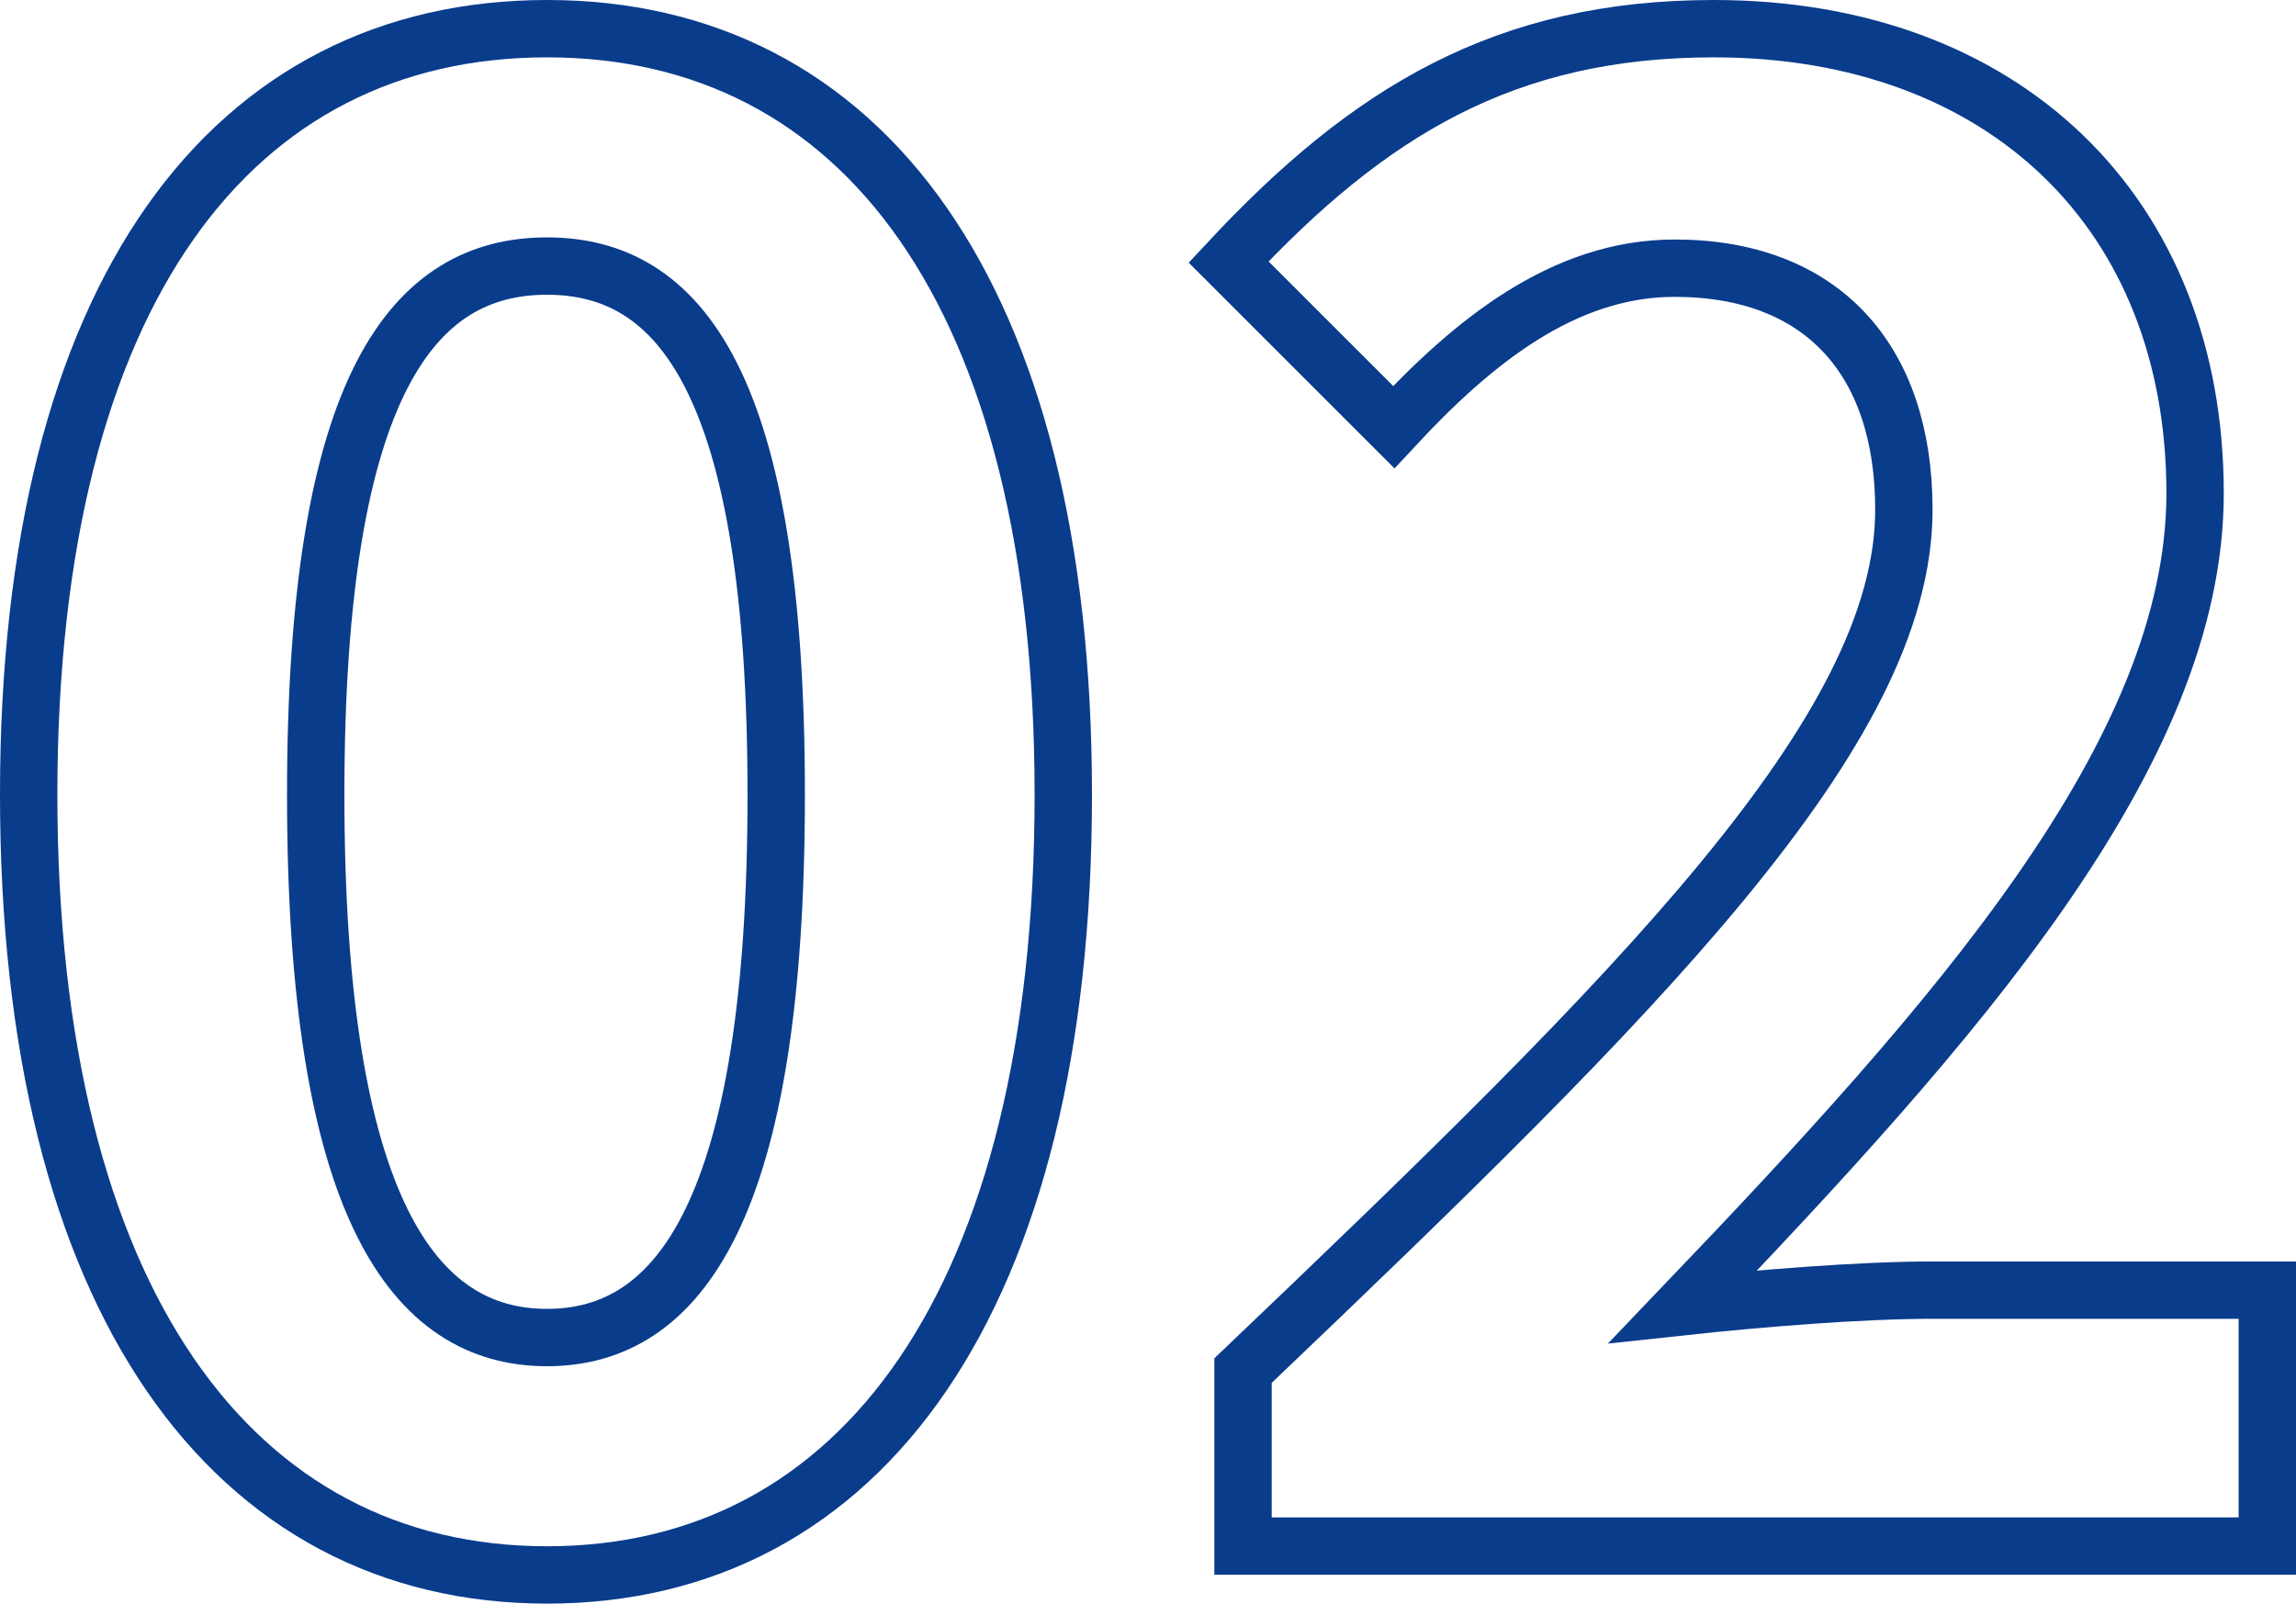
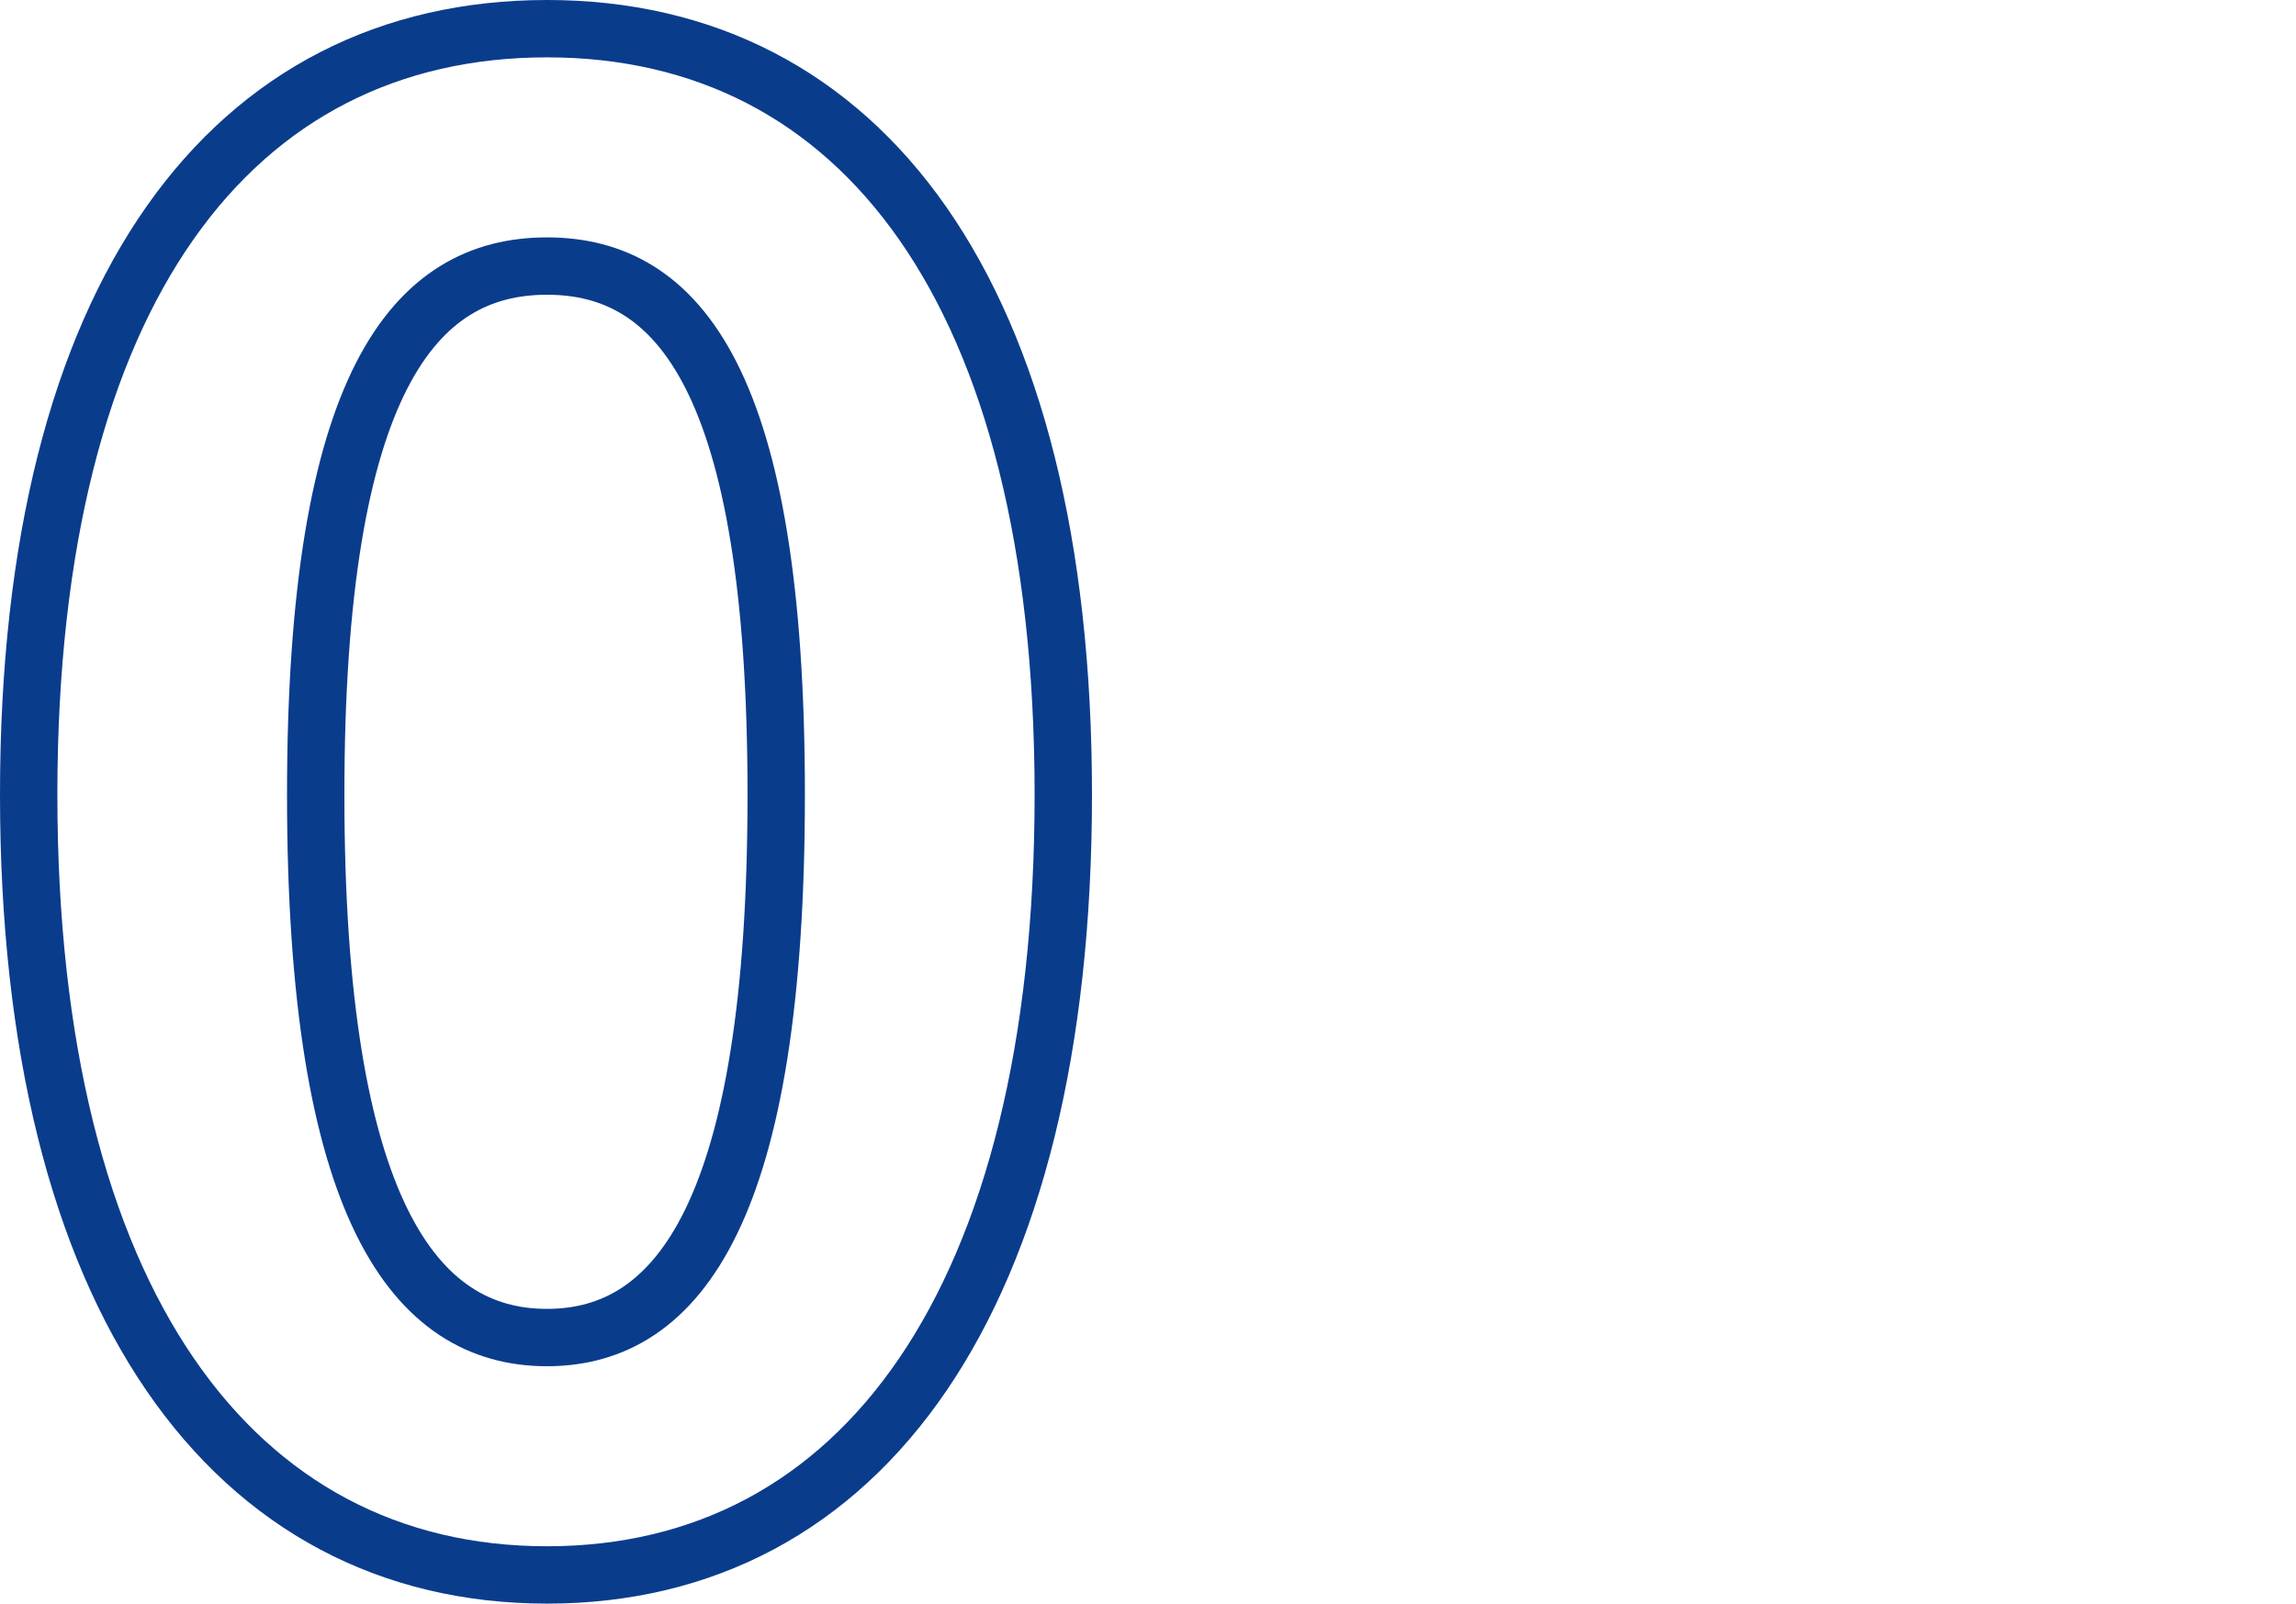
<svg xmlns="http://www.w3.org/2000/svg" id="_レイヤー_2" viewBox="0 0 40.021 27.961">
  <defs>
    <style>.cls-1{fill:none;stroke:#0a3c8c;stroke-miterlimit:10;}</style>
  </defs>
  <g id="_レイヤー_1-2">
    <path class="cls-1" d="M.5,13.854C.5,5.072,4.063.5,9.535.5s8.999,4.607,8.999,13.354c0,8.819-3.528,13.606-8.999,13.606S.5,22.674.5,13.854ZM13.53,13.854c0-7.199-1.692-9.215-3.996-9.215s-4.031,2.016-4.031,9.215c0,7.235,1.728,9.467,4.031,9.467s3.996-2.231,3.996-9.467Z" />
-     <path class="cls-1" d="M21.667,23.897c6.947-6.623,11.519-11.159,11.519-15.01,0-2.627-1.44-4.211-3.996-4.211-1.944,0-3.527,1.296-4.896,2.771l-2.879-2.879C23.863,1.94,26.239.5,29.875.5c5.039,0,8.387,3.204,8.387,8.1,0,4.535-4.175,9.215-8.927,14.182,1.332-.144,3.096-.288,4.355-.288h5.831v4.463h-17.854v-3.06Z" />
  </g>
</svg>